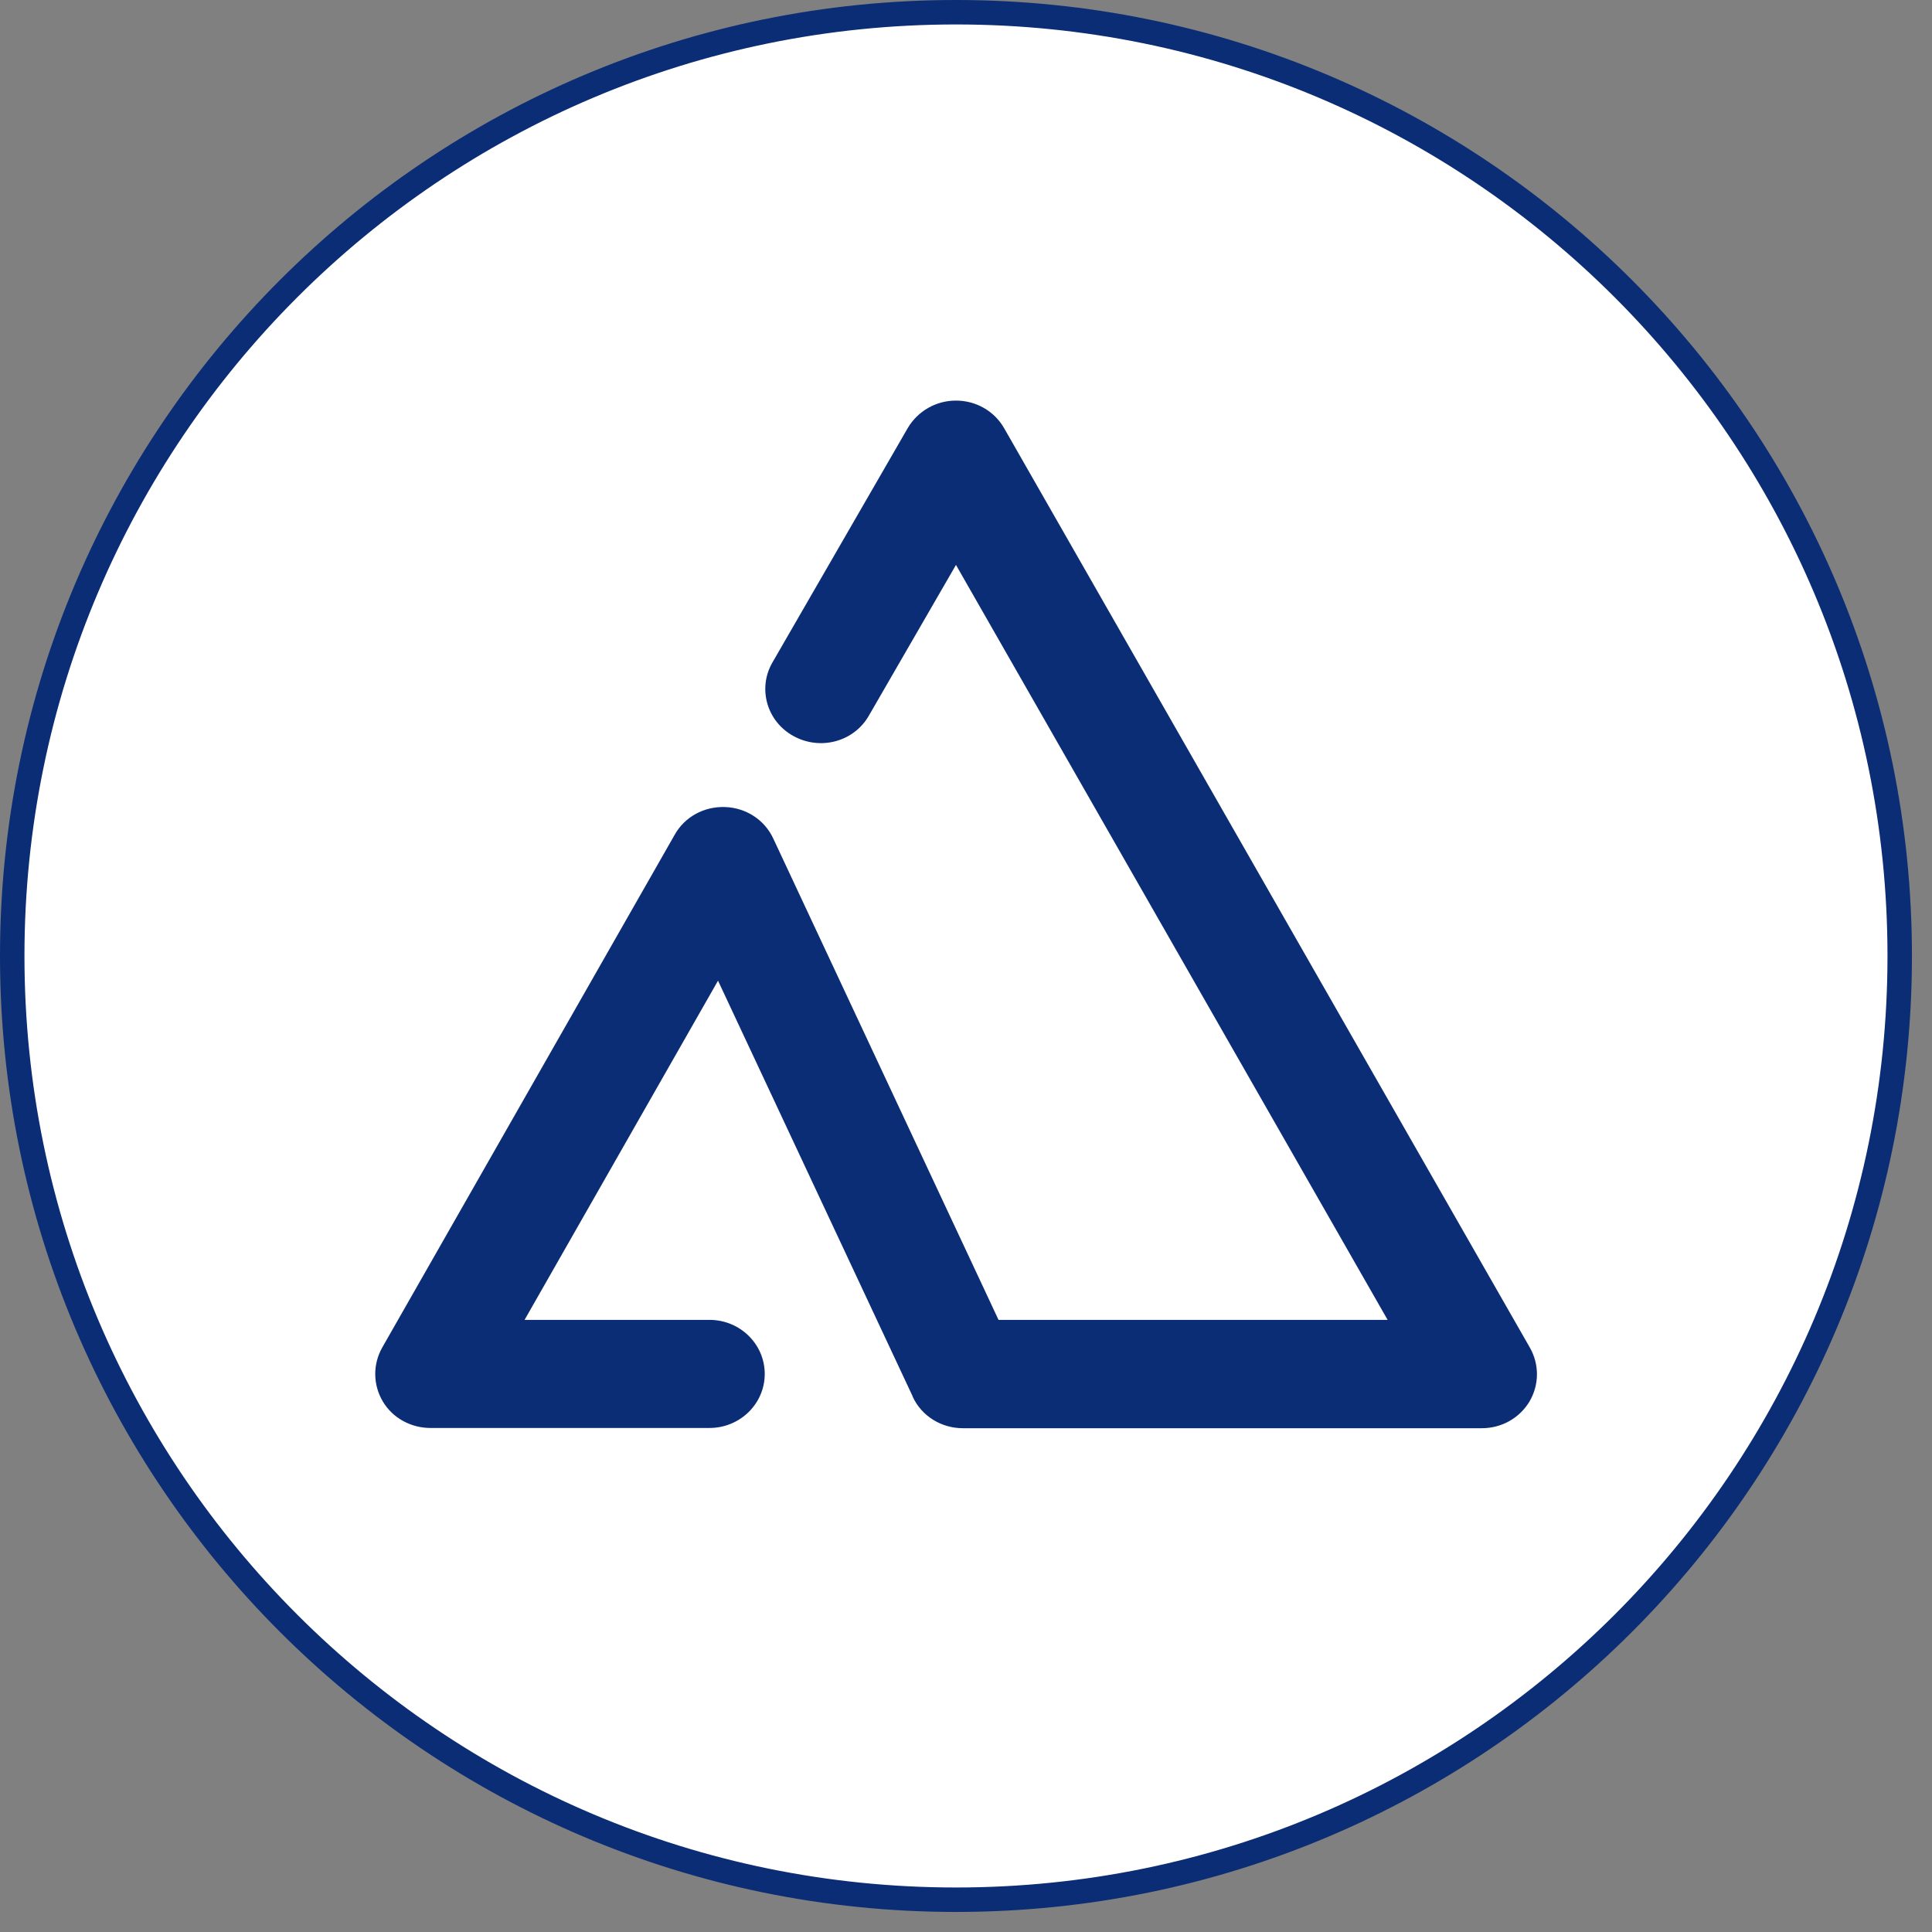
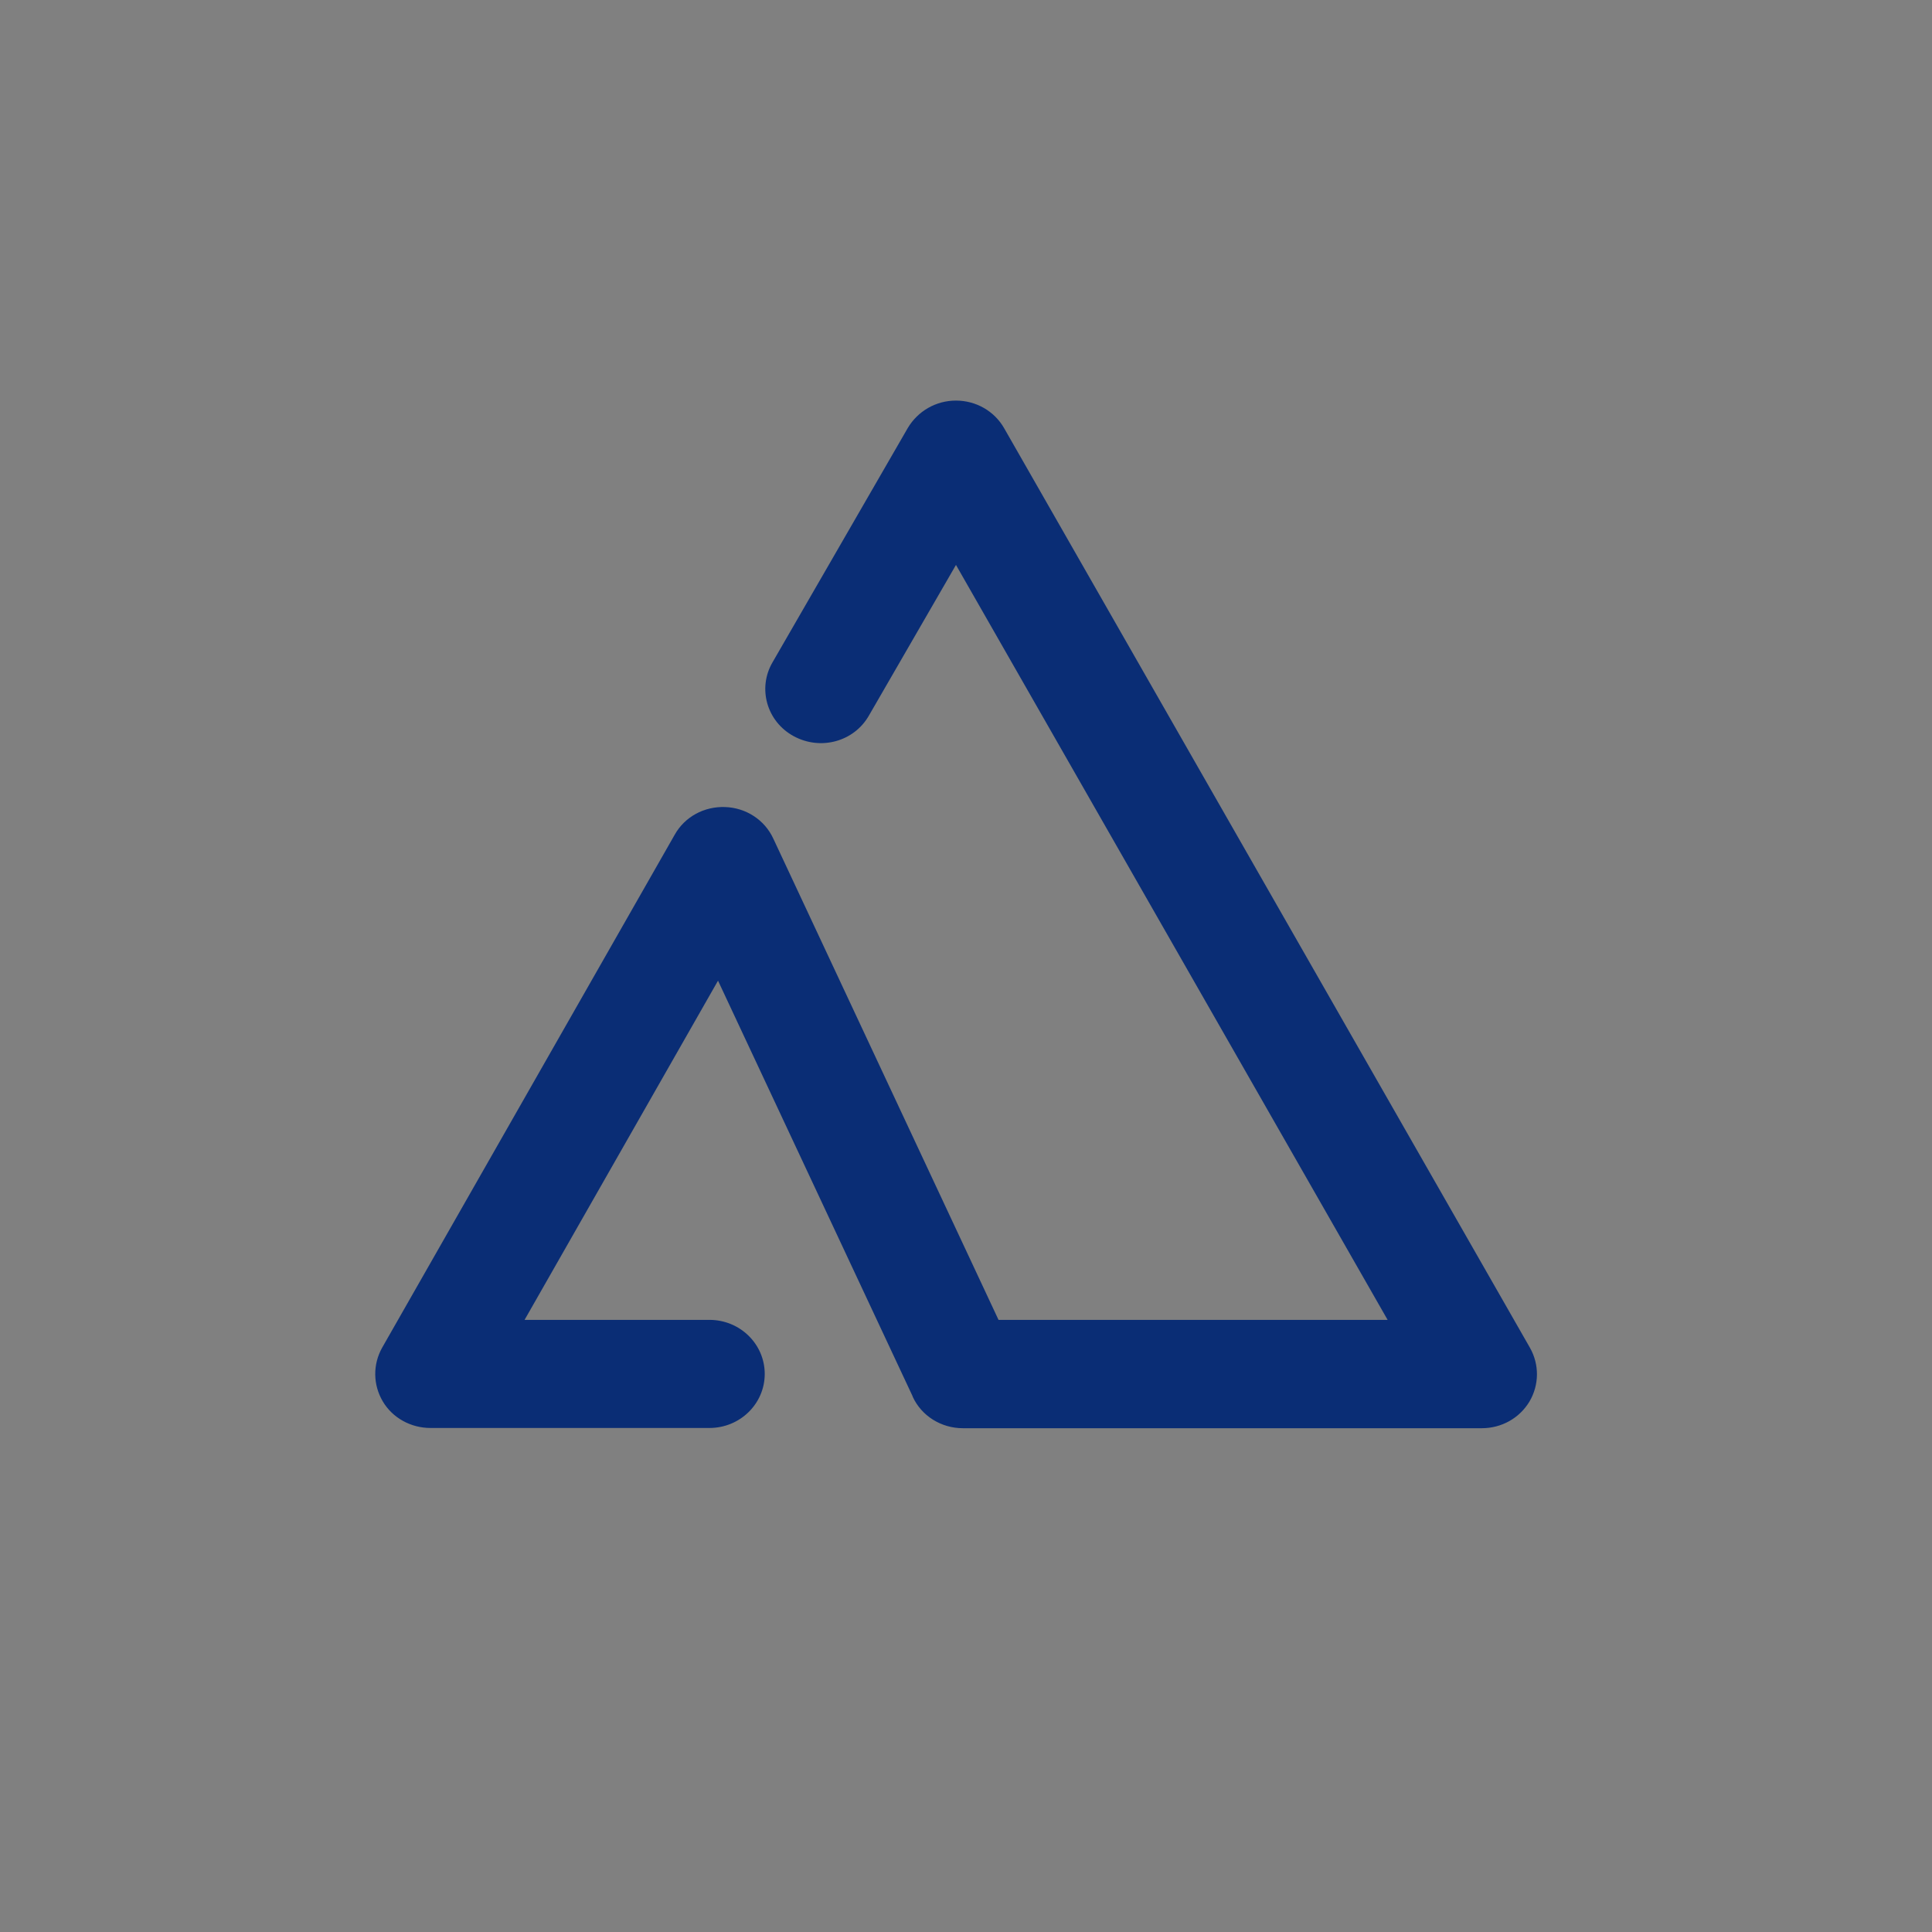
<svg xmlns="http://www.w3.org/2000/svg" width="79" height="79" viewBox="0 0 79 79" fill="none">
  <rect x="0" y="0" width="79" height="79" fill="#808080" stroke="none" />
  <g clip-path="url(#clip0_2650_4699)">
-     <path d="M39.09 77.68C60.403 77.68 77.68 60.403 77.68 39.09C77.68 17.777 60.403 0.5 39.09 0.5C17.777 0.5 0.5 17.777 0.5 39.09C0.5 60.403 17.777 77.68 39.09 77.68Z" fill="white" stroke="#0A2D75" stroke-miterlimit="10" />
-     <path d="M37.32 57.11C37.68 57.9 38.49 58.4 39.37 58.4H60.59C61.4 58.4 62.13 57.99 62.54 57.31C62.94 56.63 62.95 55.8 62.56 55.11L41.06 17.51C40.66 16.81 39.91 16.38 39.09 16.38C38.27 16.38 37.53 16.81 37.12 17.5L31.59 27.08C30.97 28.14 31.35 29.5 32.45 30.1C33.55 30.7 34.92 30.33 35.53 29.26L39.09 23.1L56.74 53.97H40.83L31.62 34.29C31.27 33.53 30.51 33.03 29.65 33C28.79 32.97 28 33.4 27.59 34.13L15.63 55.1C15.24 55.79 15.25 56.62 15.65 57.3C16.05 57.98 16.8 58.39 17.6 58.39H29.01C30.26 58.39 31.27 57.4 31.27 56.18C31.27 54.96 30.26 53.97 29.01 53.97H21.45L29.36 40.1L37.32 57.1V57.11Z" fill="#0A2D75" />
+     <path d="M37.32 57.11C37.68 57.9 38.49 58.4 39.37 58.4H60.59C61.4 58.4 62.13 57.99 62.54 57.31C62.94 56.63 62.95 55.8 62.56 55.11L41.06 17.51C40.66 16.81 39.91 16.38 39.09 16.38C38.27 16.38 37.53 16.81 37.12 17.5L31.59 27.08C30.97 28.14 31.35 29.5 32.45 30.1C33.55 30.7 34.92 30.33 35.53 29.26L39.09 23.1L56.74 53.97H40.83L31.62 34.29C31.27 33.53 30.51 33.03 29.65 33C28.79 32.97 28 33.4 27.59 34.13L15.63 55.1C15.24 55.79 15.25 56.62 15.65 57.3C16.05 57.98 16.8 58.39 17.6 58.39H29.01C30.26 58.39 31.27 57.4 31.27 56.18C31.27 54.96 30.26 53.97 29.01 53.97H21.45L29.36 40.1L37.32 57.1Z" fill="#0A2D75" />
  </g>
  <defs>
    <clipPath id="clip0_2650_4699">
      <rect width="78.18" height="78.18" fill="white" />
    </clipPath>
  </defs>
</svg>